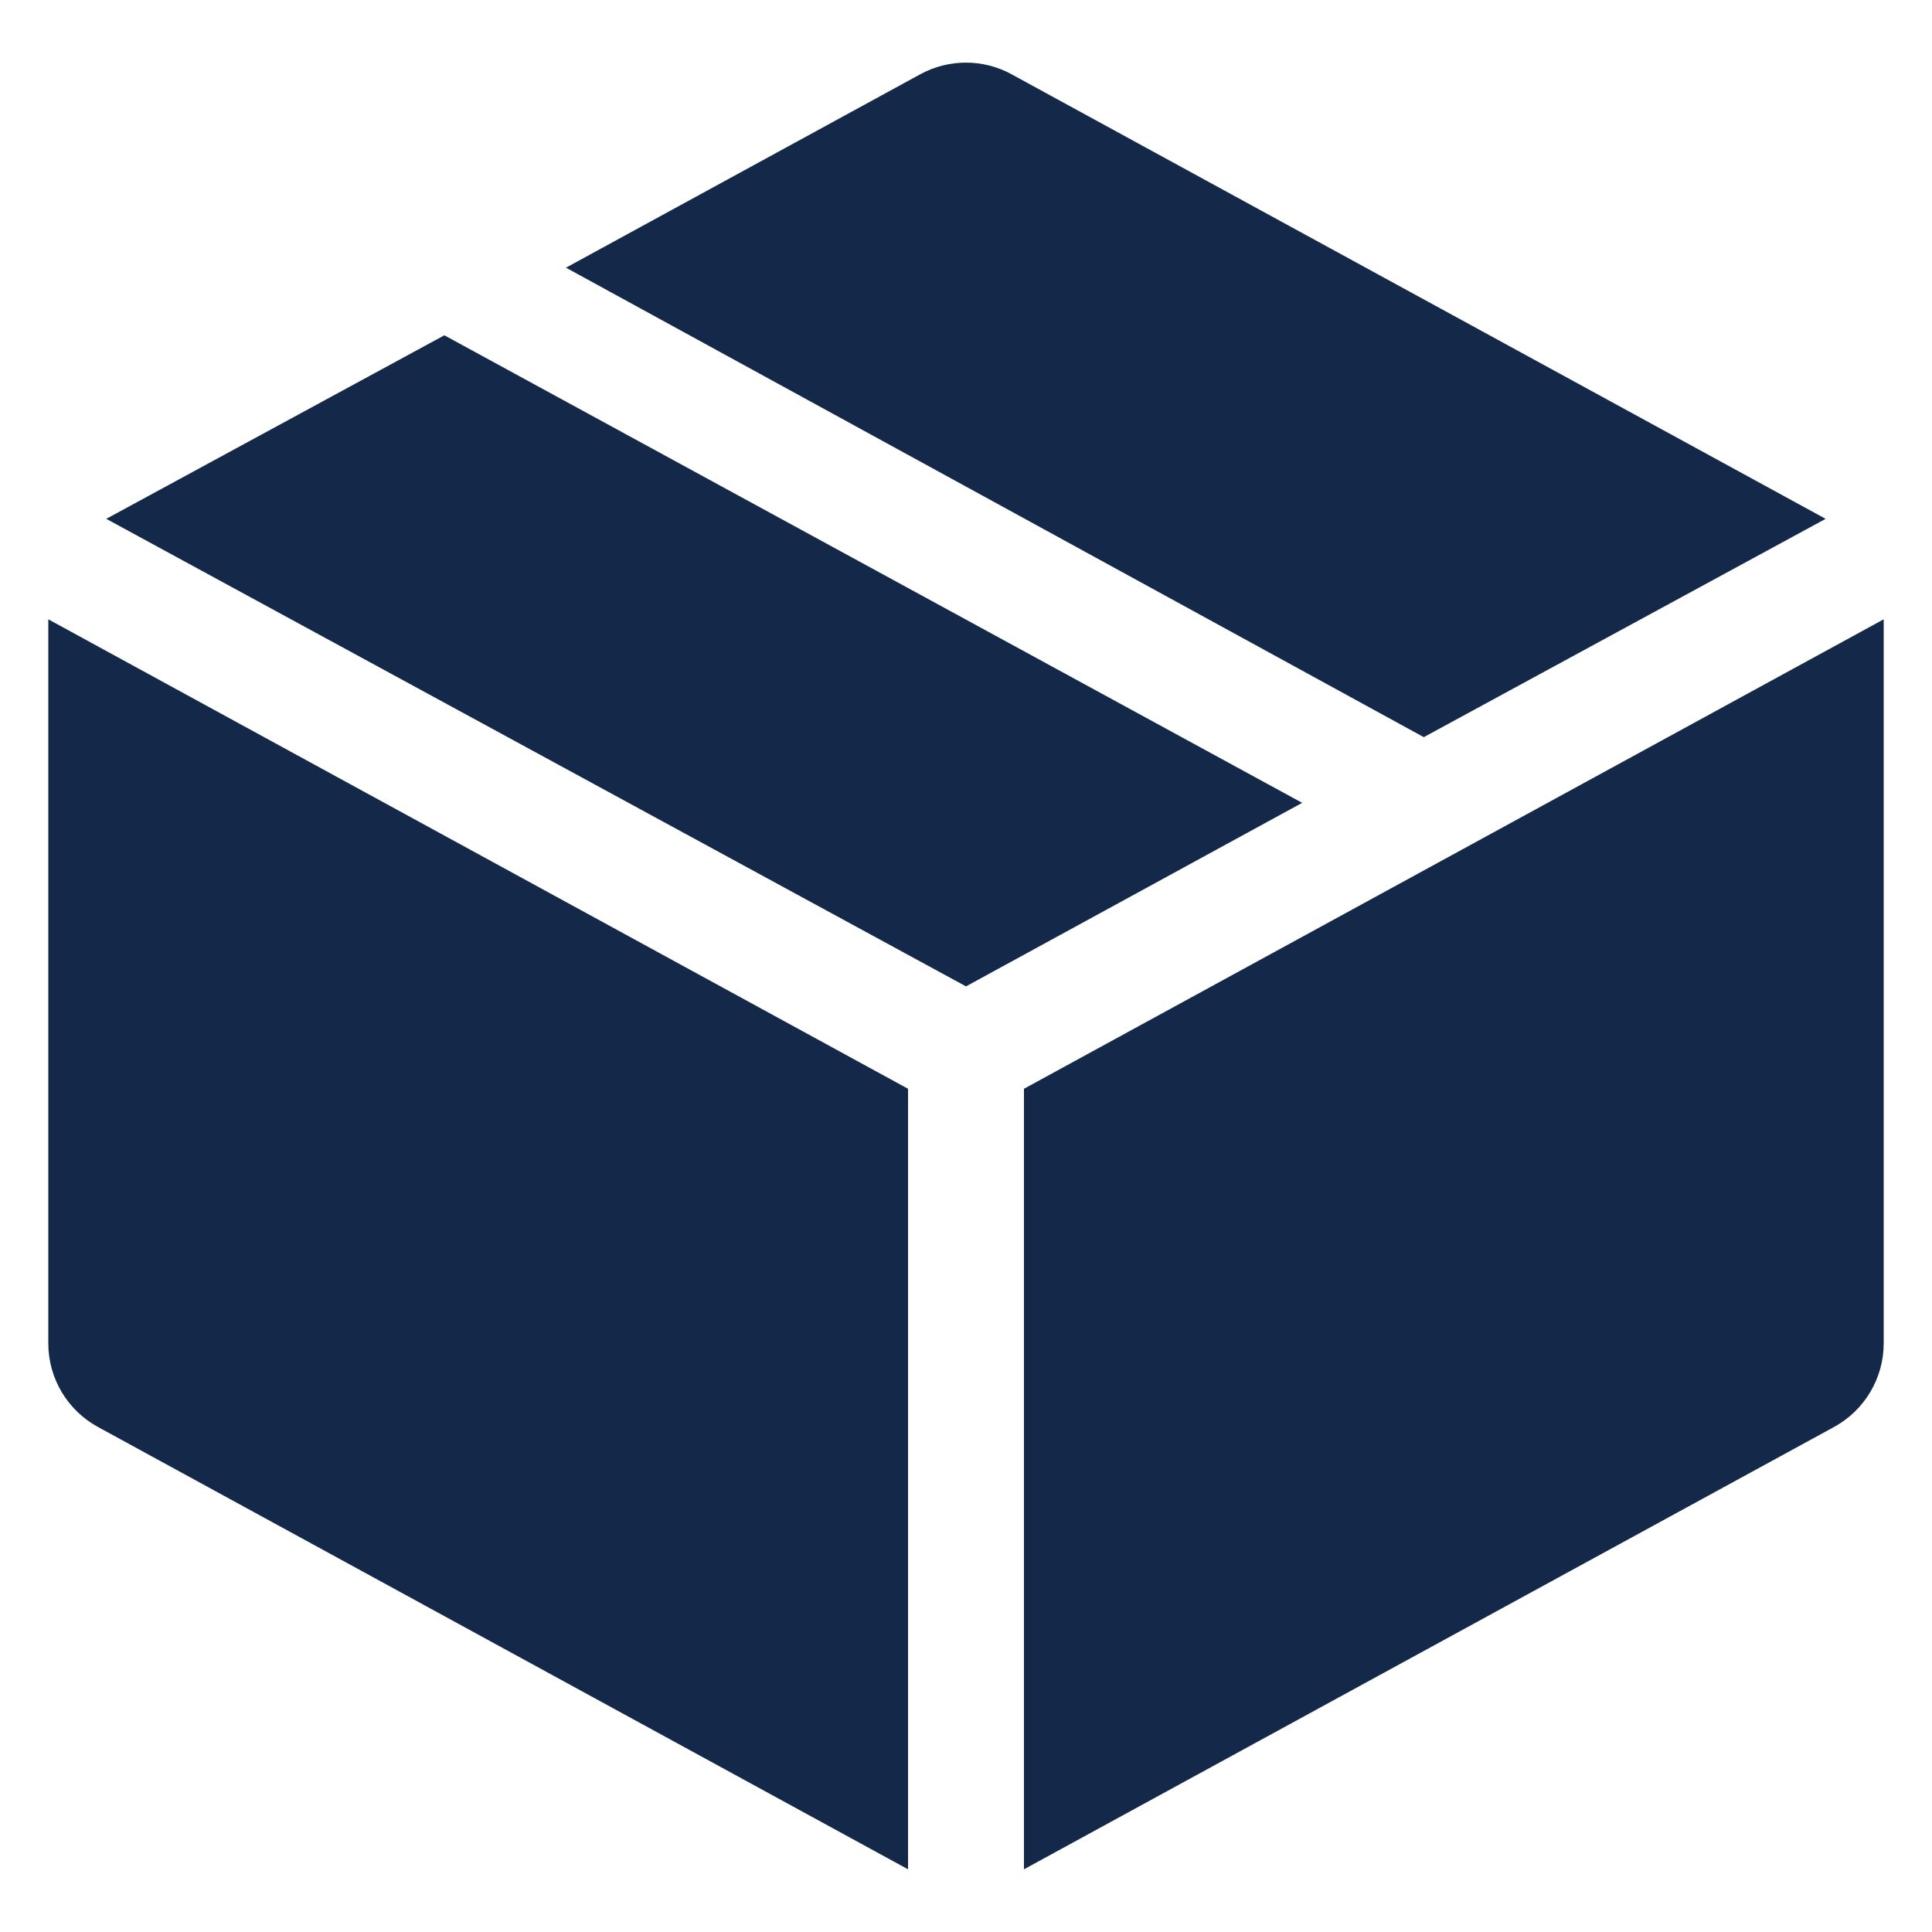
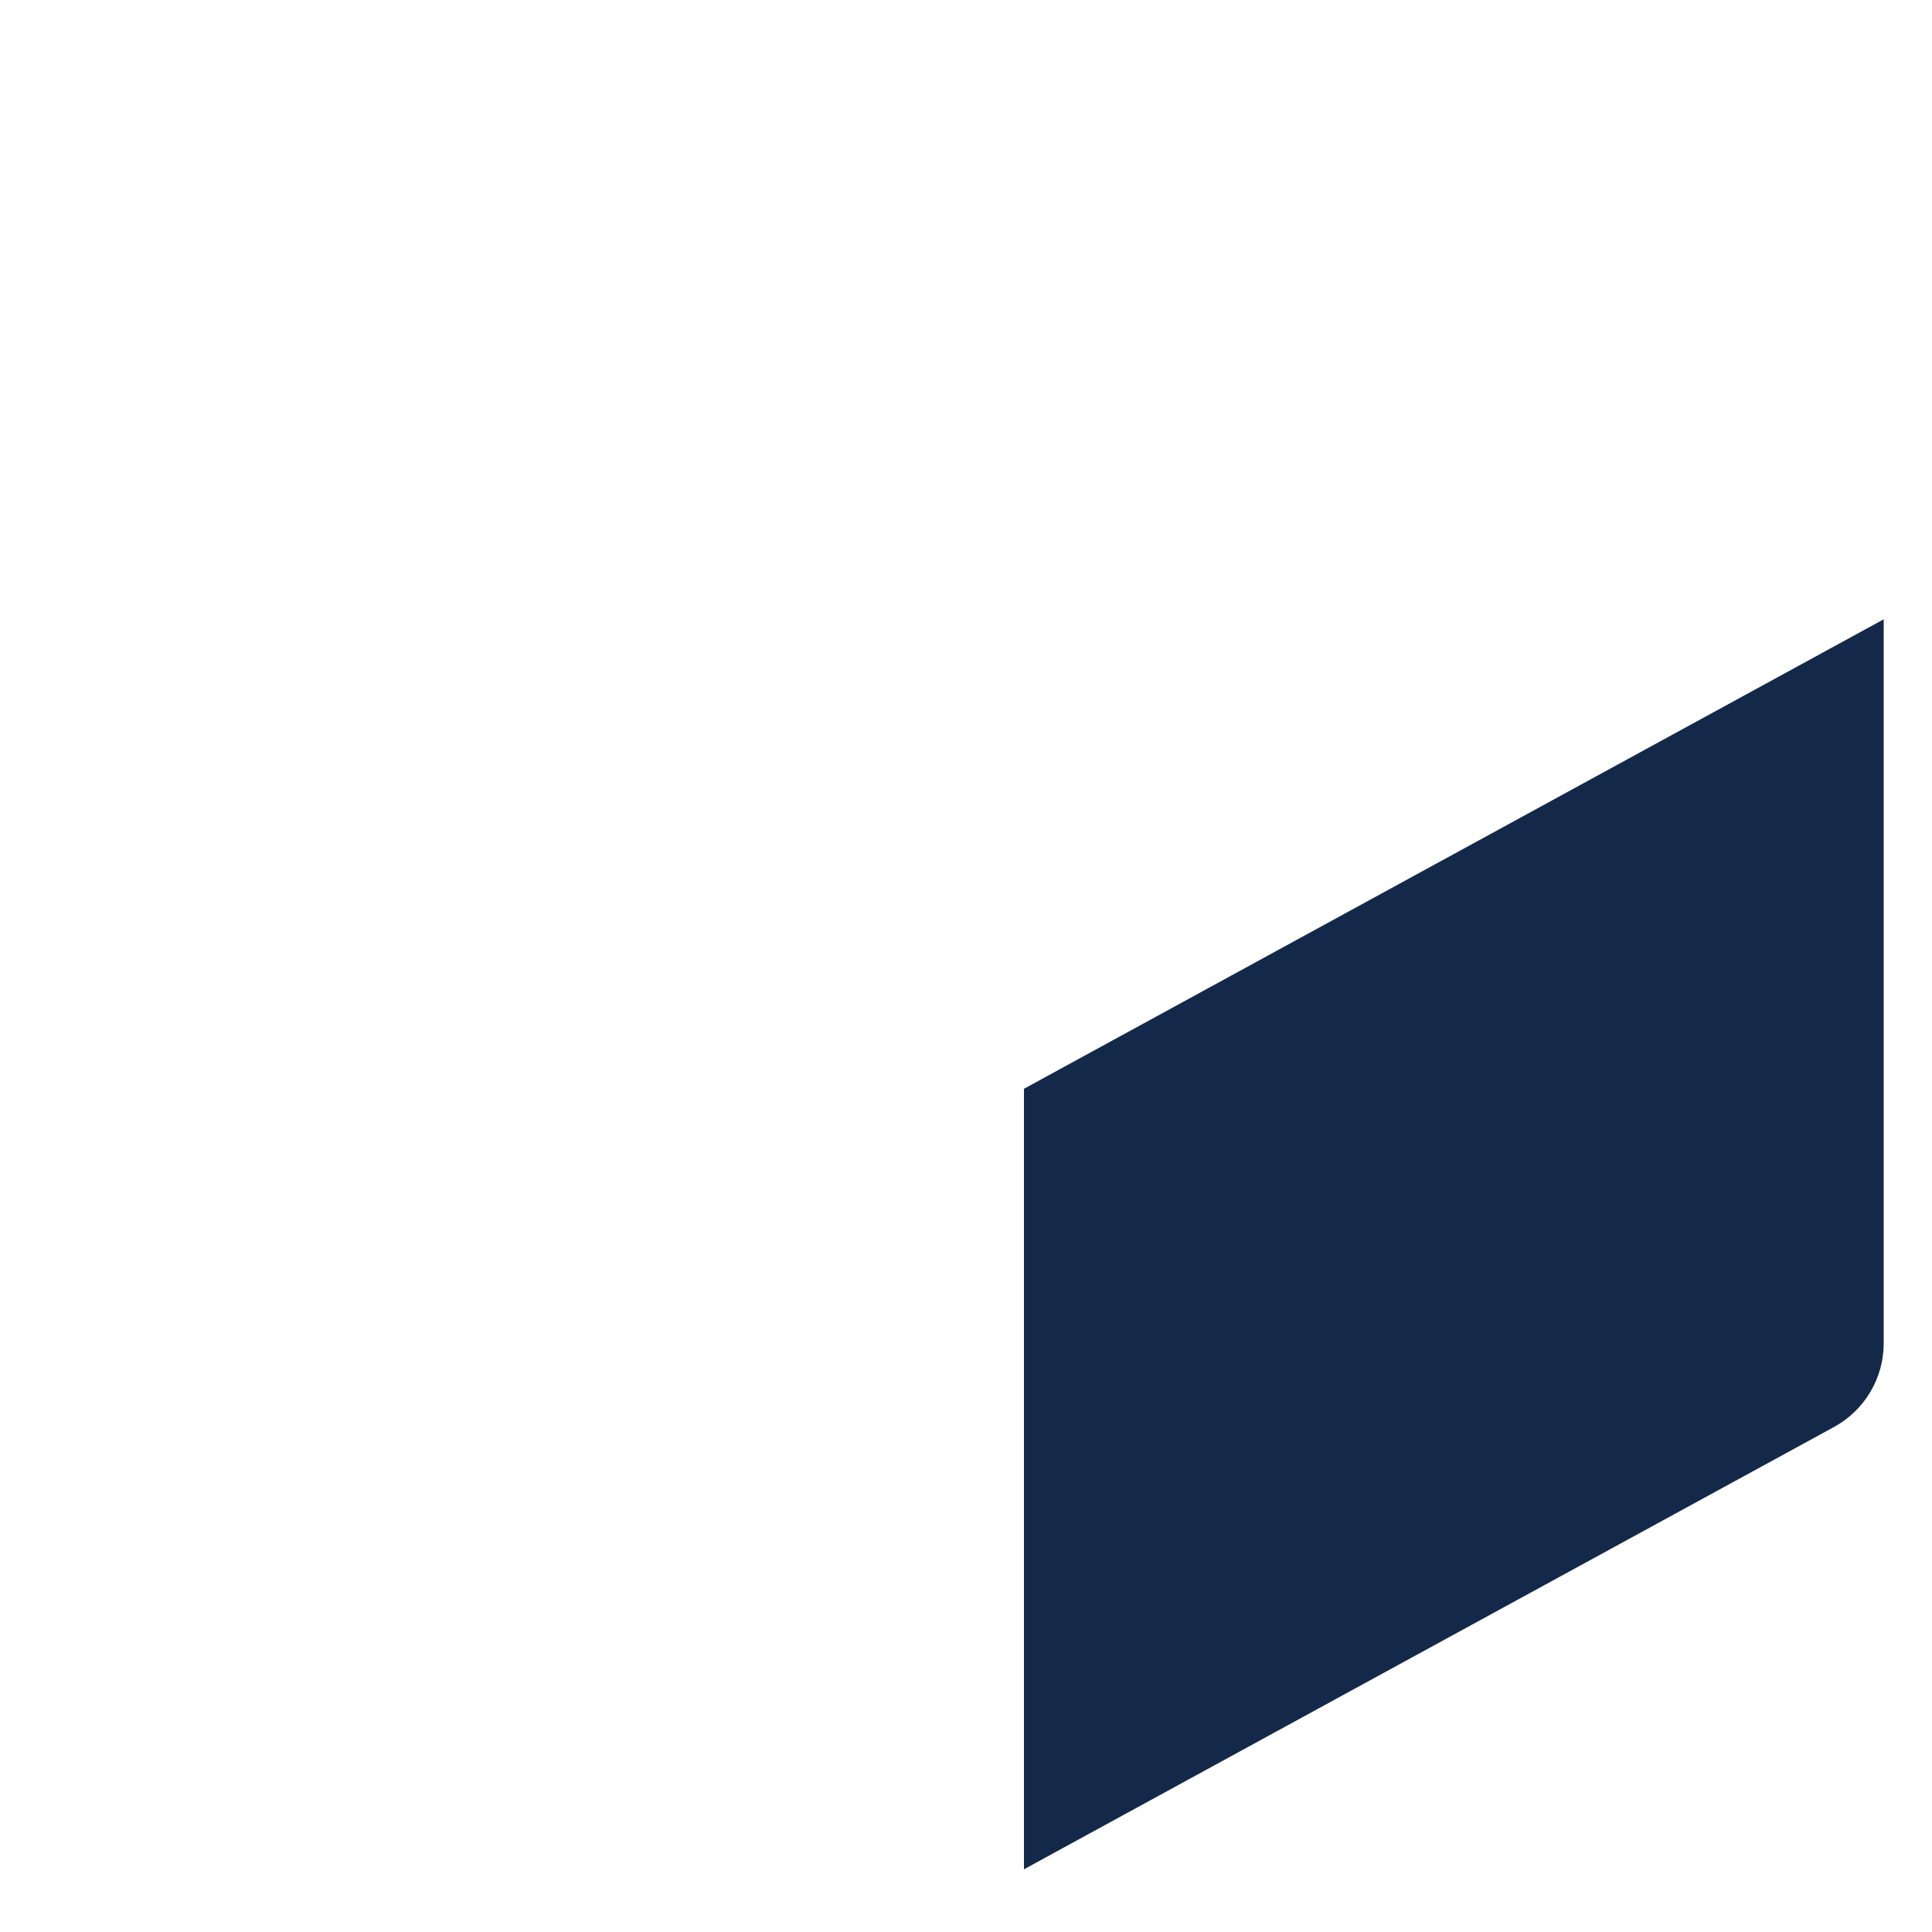
<svg xmlns="http://www.w3.org/2000/svg" width="20" height="20" viewBox="0 0 20 20" fill="none">
-   <path d="M10.6 11.271V19.351L18.986 14.772C19.302 14.599 19.5 14.267 19.5 13.906V6.411L10.6 11.271Z" fill="#142949" />
-   <path d="M1.014 14.772L9.4 19.351V11.271L0.5 6.411V13.906C0.5 14.267 0.697 14.599 1.014 14.772Z" fill="#142949" />
-   <path d="M18.899 5.371L10.472 0.769C10.178 0.608 9.821 0.608 9.526 0.769L5.859 2.771L14.739 7.631L18.899 5.371Z" fill="#142949" />
-   <path d="M4.6 3.471L1.1 5.371L10 10.211L13.48 8.311L4.6 3.471Z" fill="#142949" />
+   <path d="M10.6 11.271V19.351L18.986 14.772C19.302 14.599 19.5 14.267 19.5 13.906V6.411L10.6 11.271" fill="#142949" />
</svg>